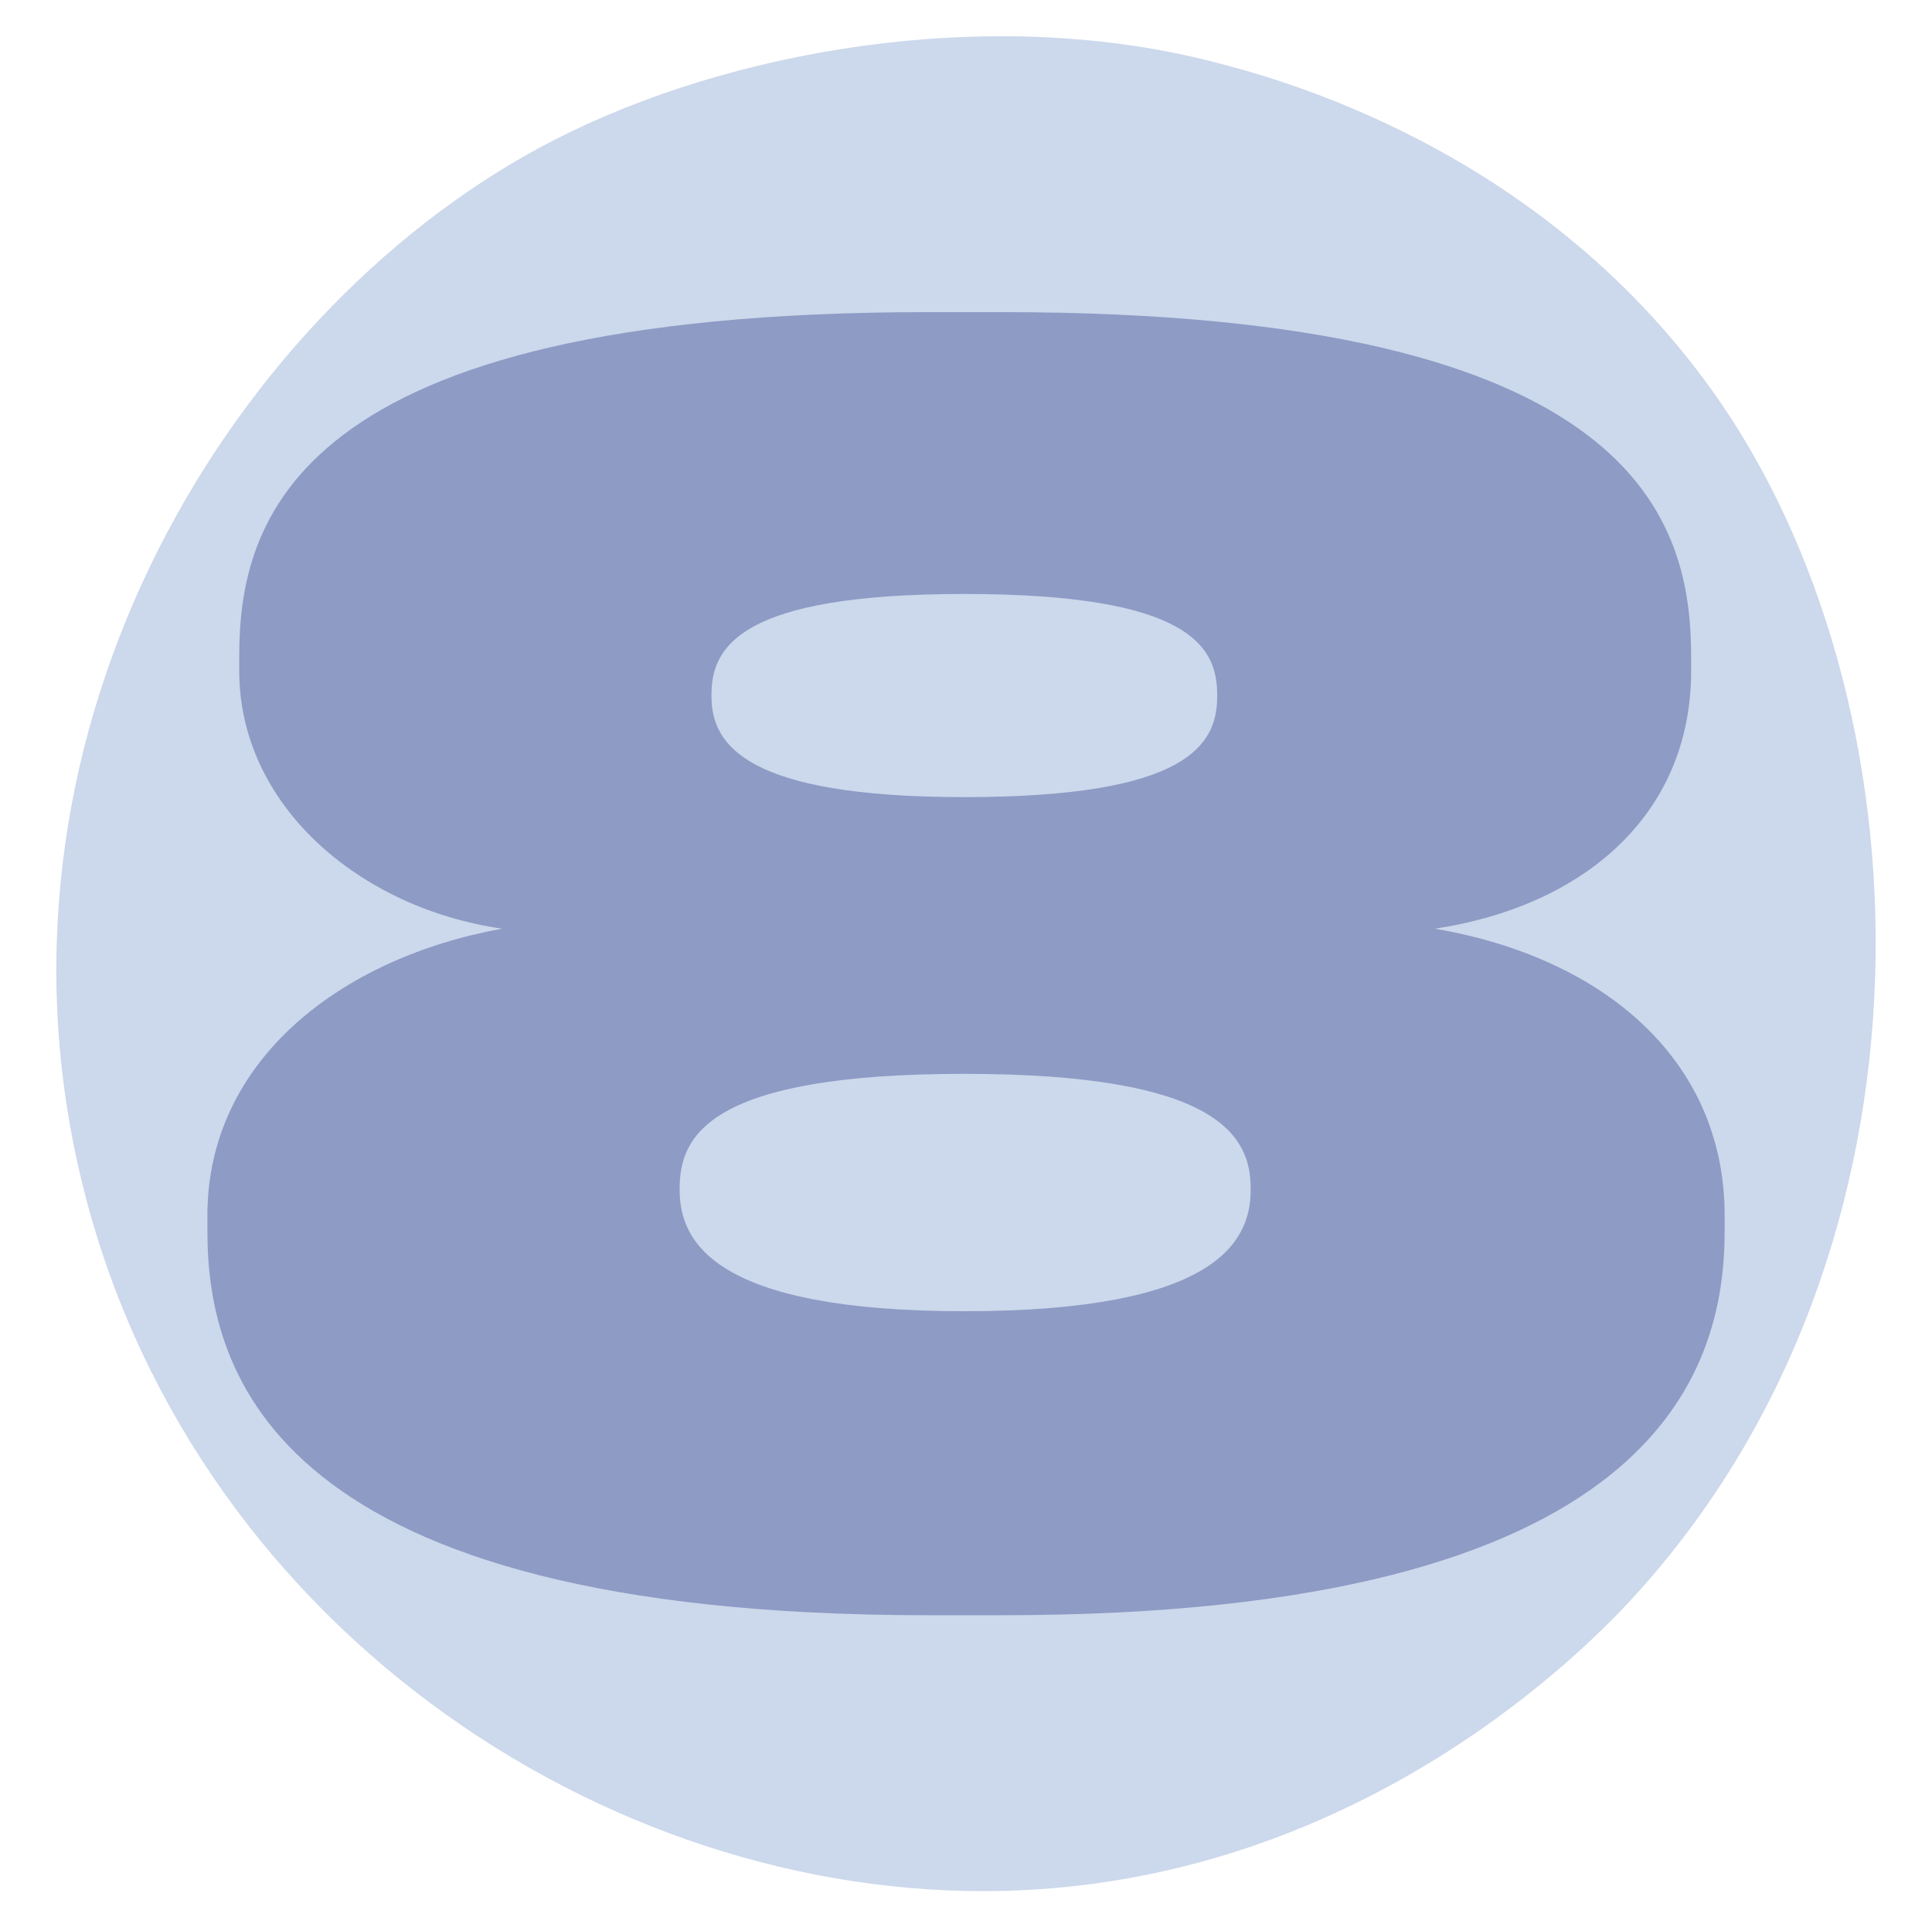
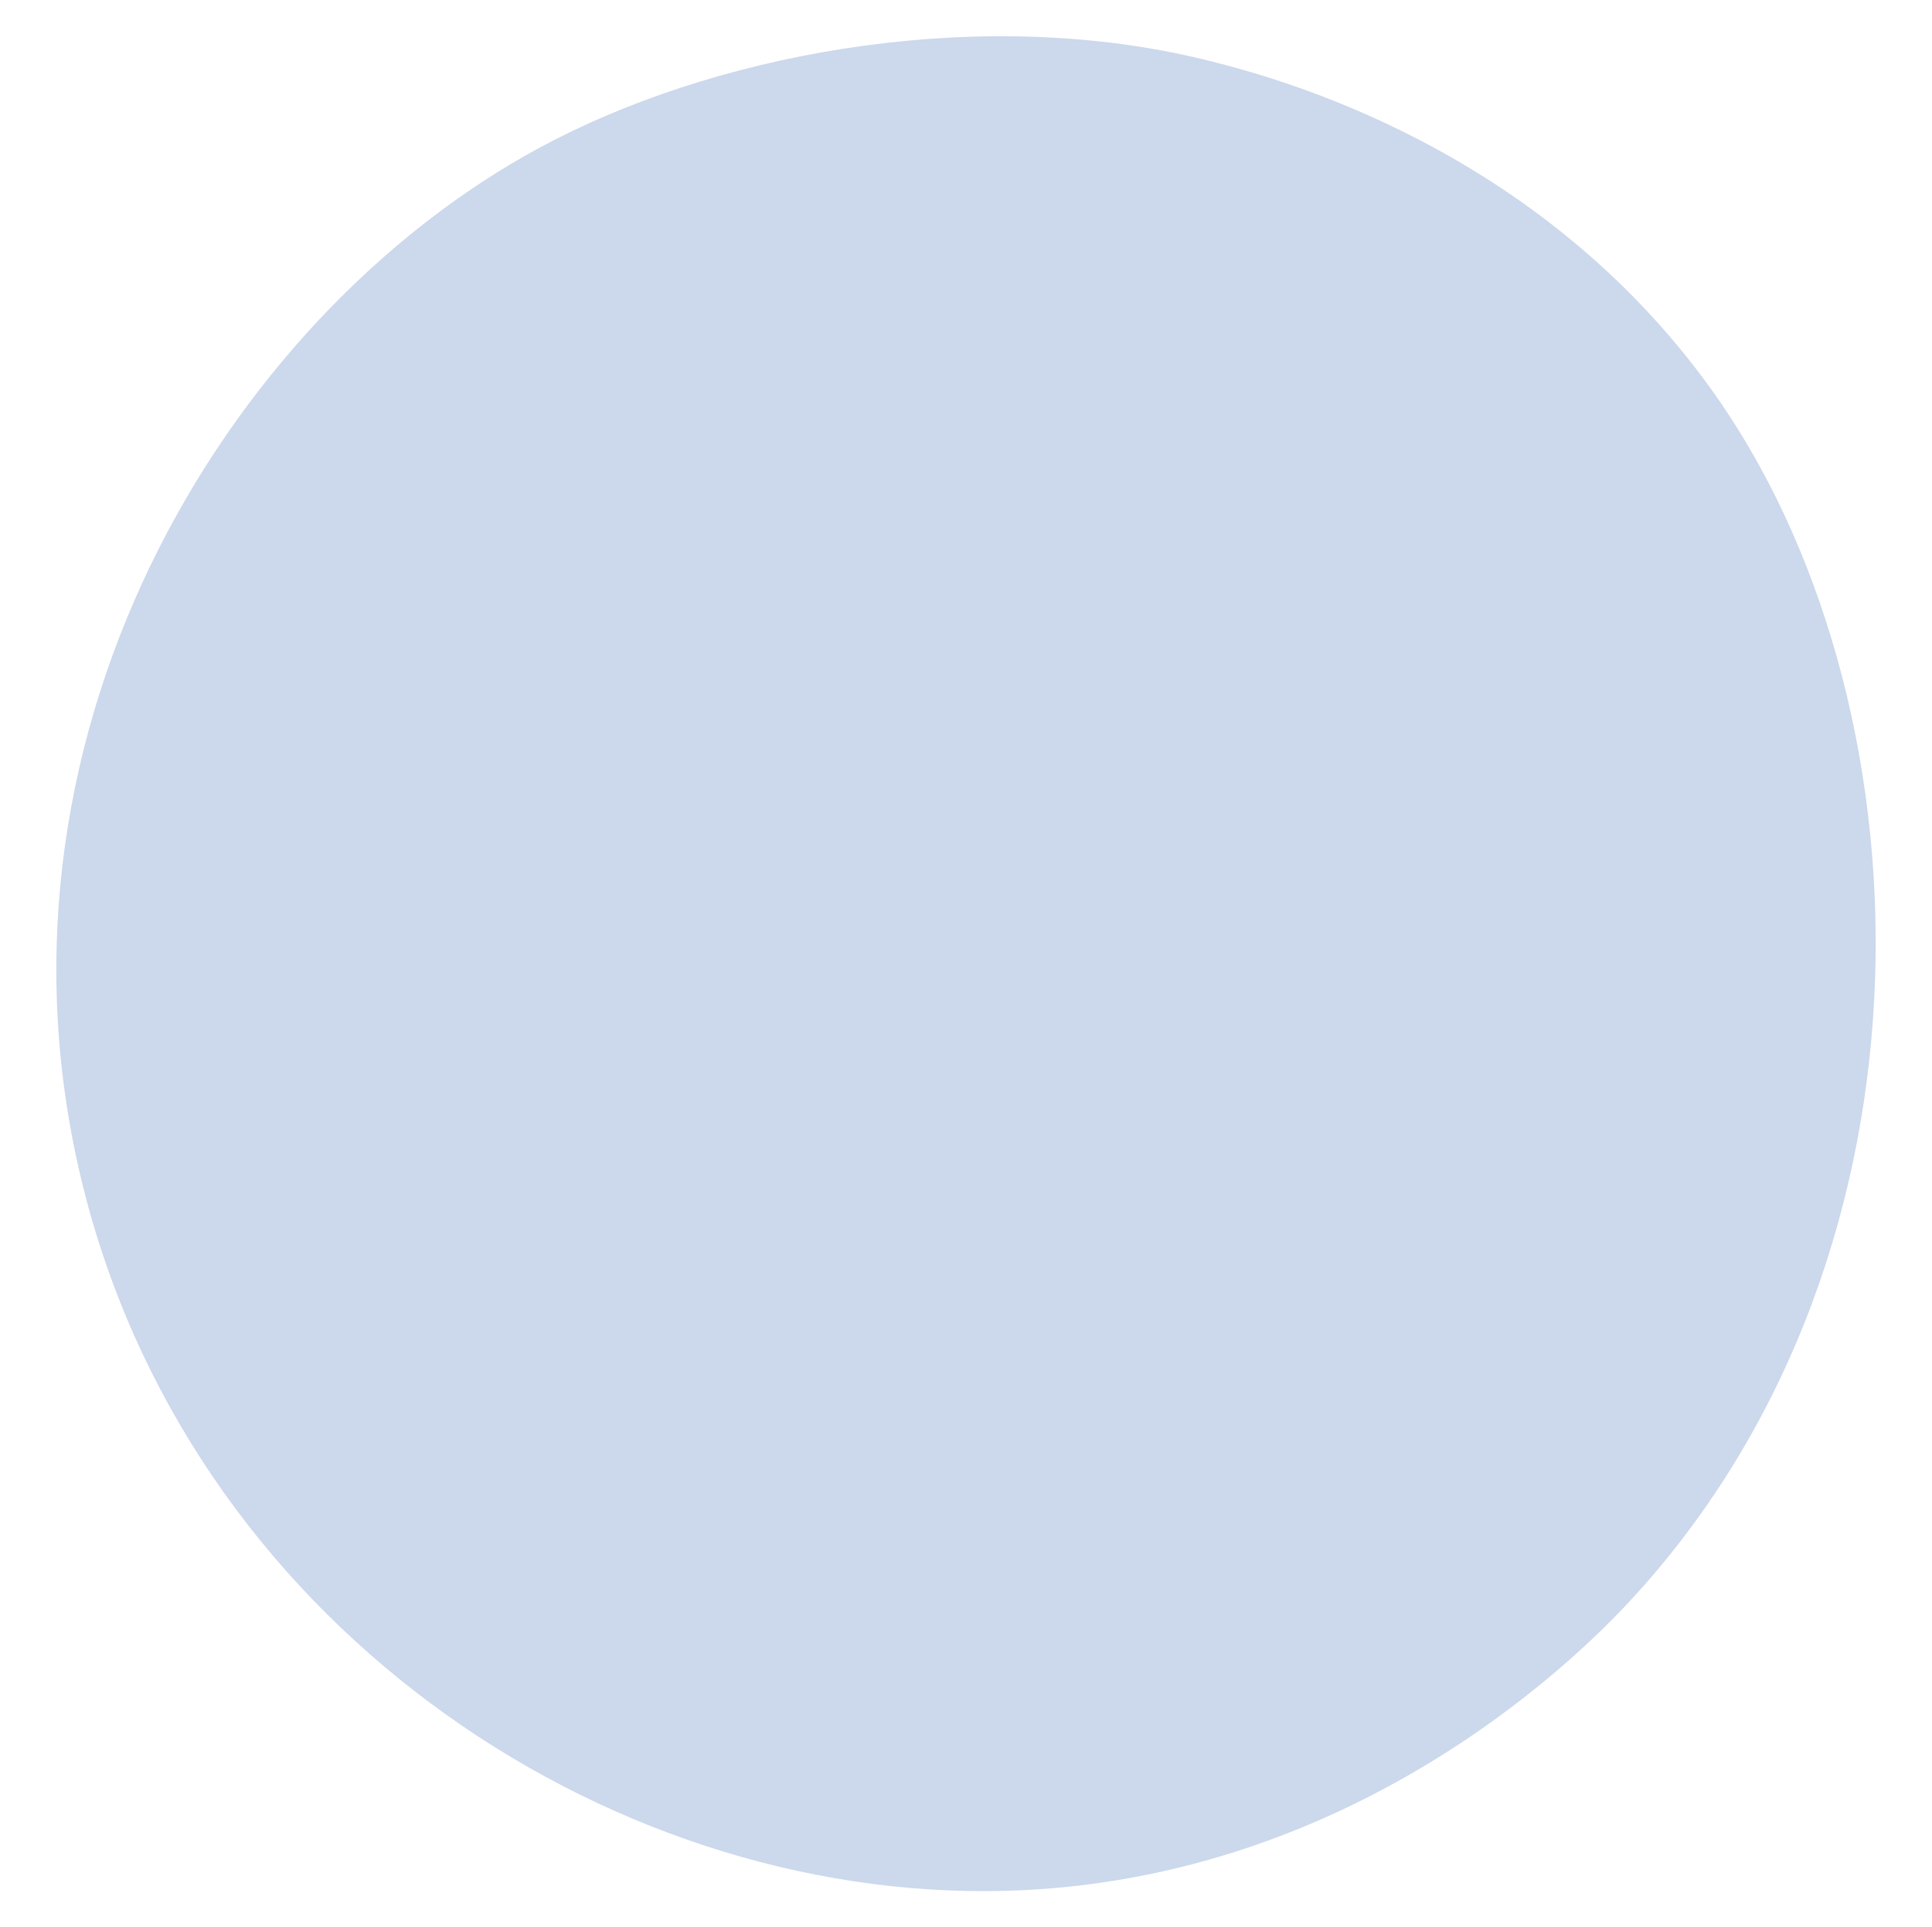
<svg xmlns="http://www.w3.org/2000/svg" id="Слой_1" x="0px" y="0px" viewBox="0 0 98.769 98.55" style="enable-background:new 0 0 98.769 98.55;" xml:space="preserve">
  <style type="text/css"> .st0{fill:#CCD8EB;} .st1{fill:#8D9BC5;} </style>
  <g>
    <path class="st0" d="M4.099,60.07c-5.409-23.041,7.993-44.617,24.286-52.939c8.983-4.588,22.002-6.833,33.221-4.072 c3.586,0.883,16.939,4.382,25.904,16.883c11.226,15.652,12.382,43.834-4.012,61.735 c-2.033,2.22-13.732,14.545-32.168,15.007C30.793,97.198,9.436,82.804,4.099,60.07z" />
-     <path class="st1" d="M10.603,62.941v-0.788c0-7.945,6.849-13.183,15.068-14.667 c-7.277-1.049-13.441-6.288-13.441-13.187v-0.7c0-6.811,2.483-17.638,35.186-17.638h3.853 c32.703,0,35.186,10.827,35.186,17.638v0.7c0,7.422-5.565,12.05-13.098,13.187 c8.647,1.484,14.811,6.722,14.811,14.667v0.788c0,7.249-3.51,19.648-36.898,19.648h-3.853 C13.942,82.589,10.603,70.19,10.603,62.941z M49.299,54.908c-13.013,0-14.554,3.144-14.554,5.85v0.088 c0,2.617,1.712,6.2,14.554,6.2c12.927,0,14.639-3.582,14.639-6.2v-0.088 C63.938,58.052,62.226,54.908,49.299,54.908z M49.299,30.371c-11.472,0-12.927,2.706-12.927,5.15v0.088 c0,2.445,1.712,5.15,12.927,5.15c11.472,0,12.927-2.706,12.927-5.15v-0.088 C62.226,33.076,60.856,30.371,49.299,30.371z" />
  </g>
</svg>